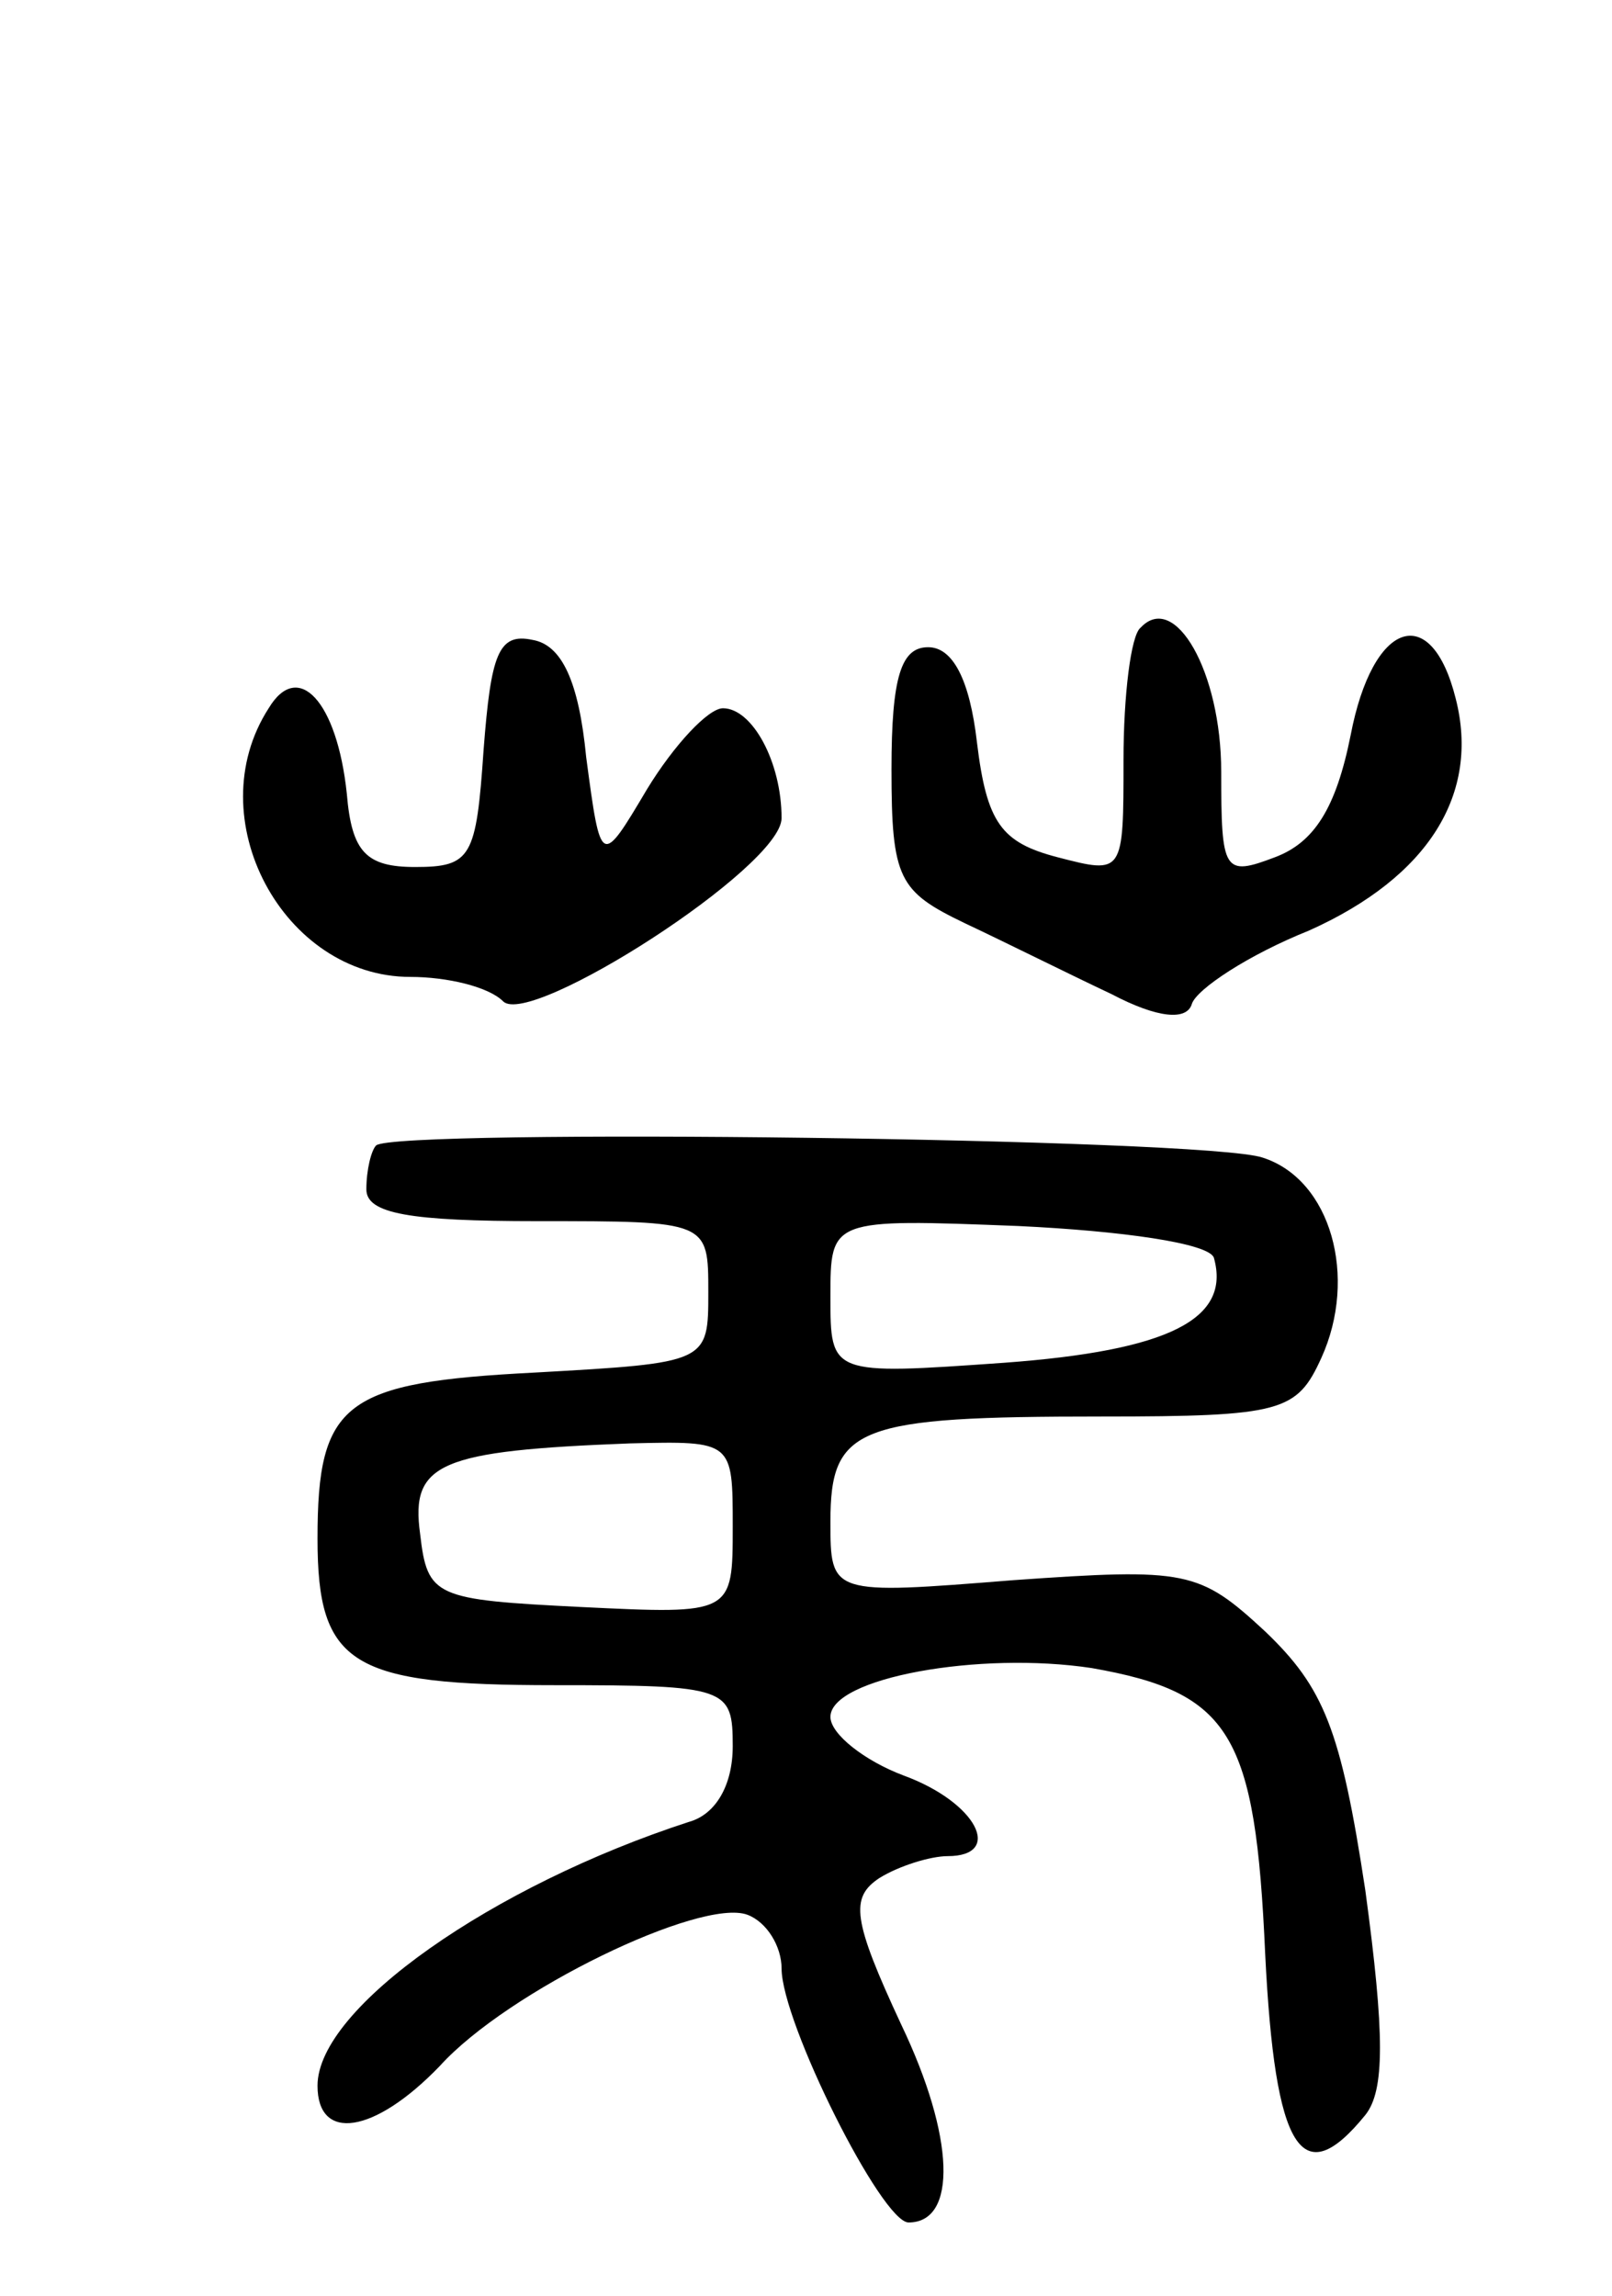
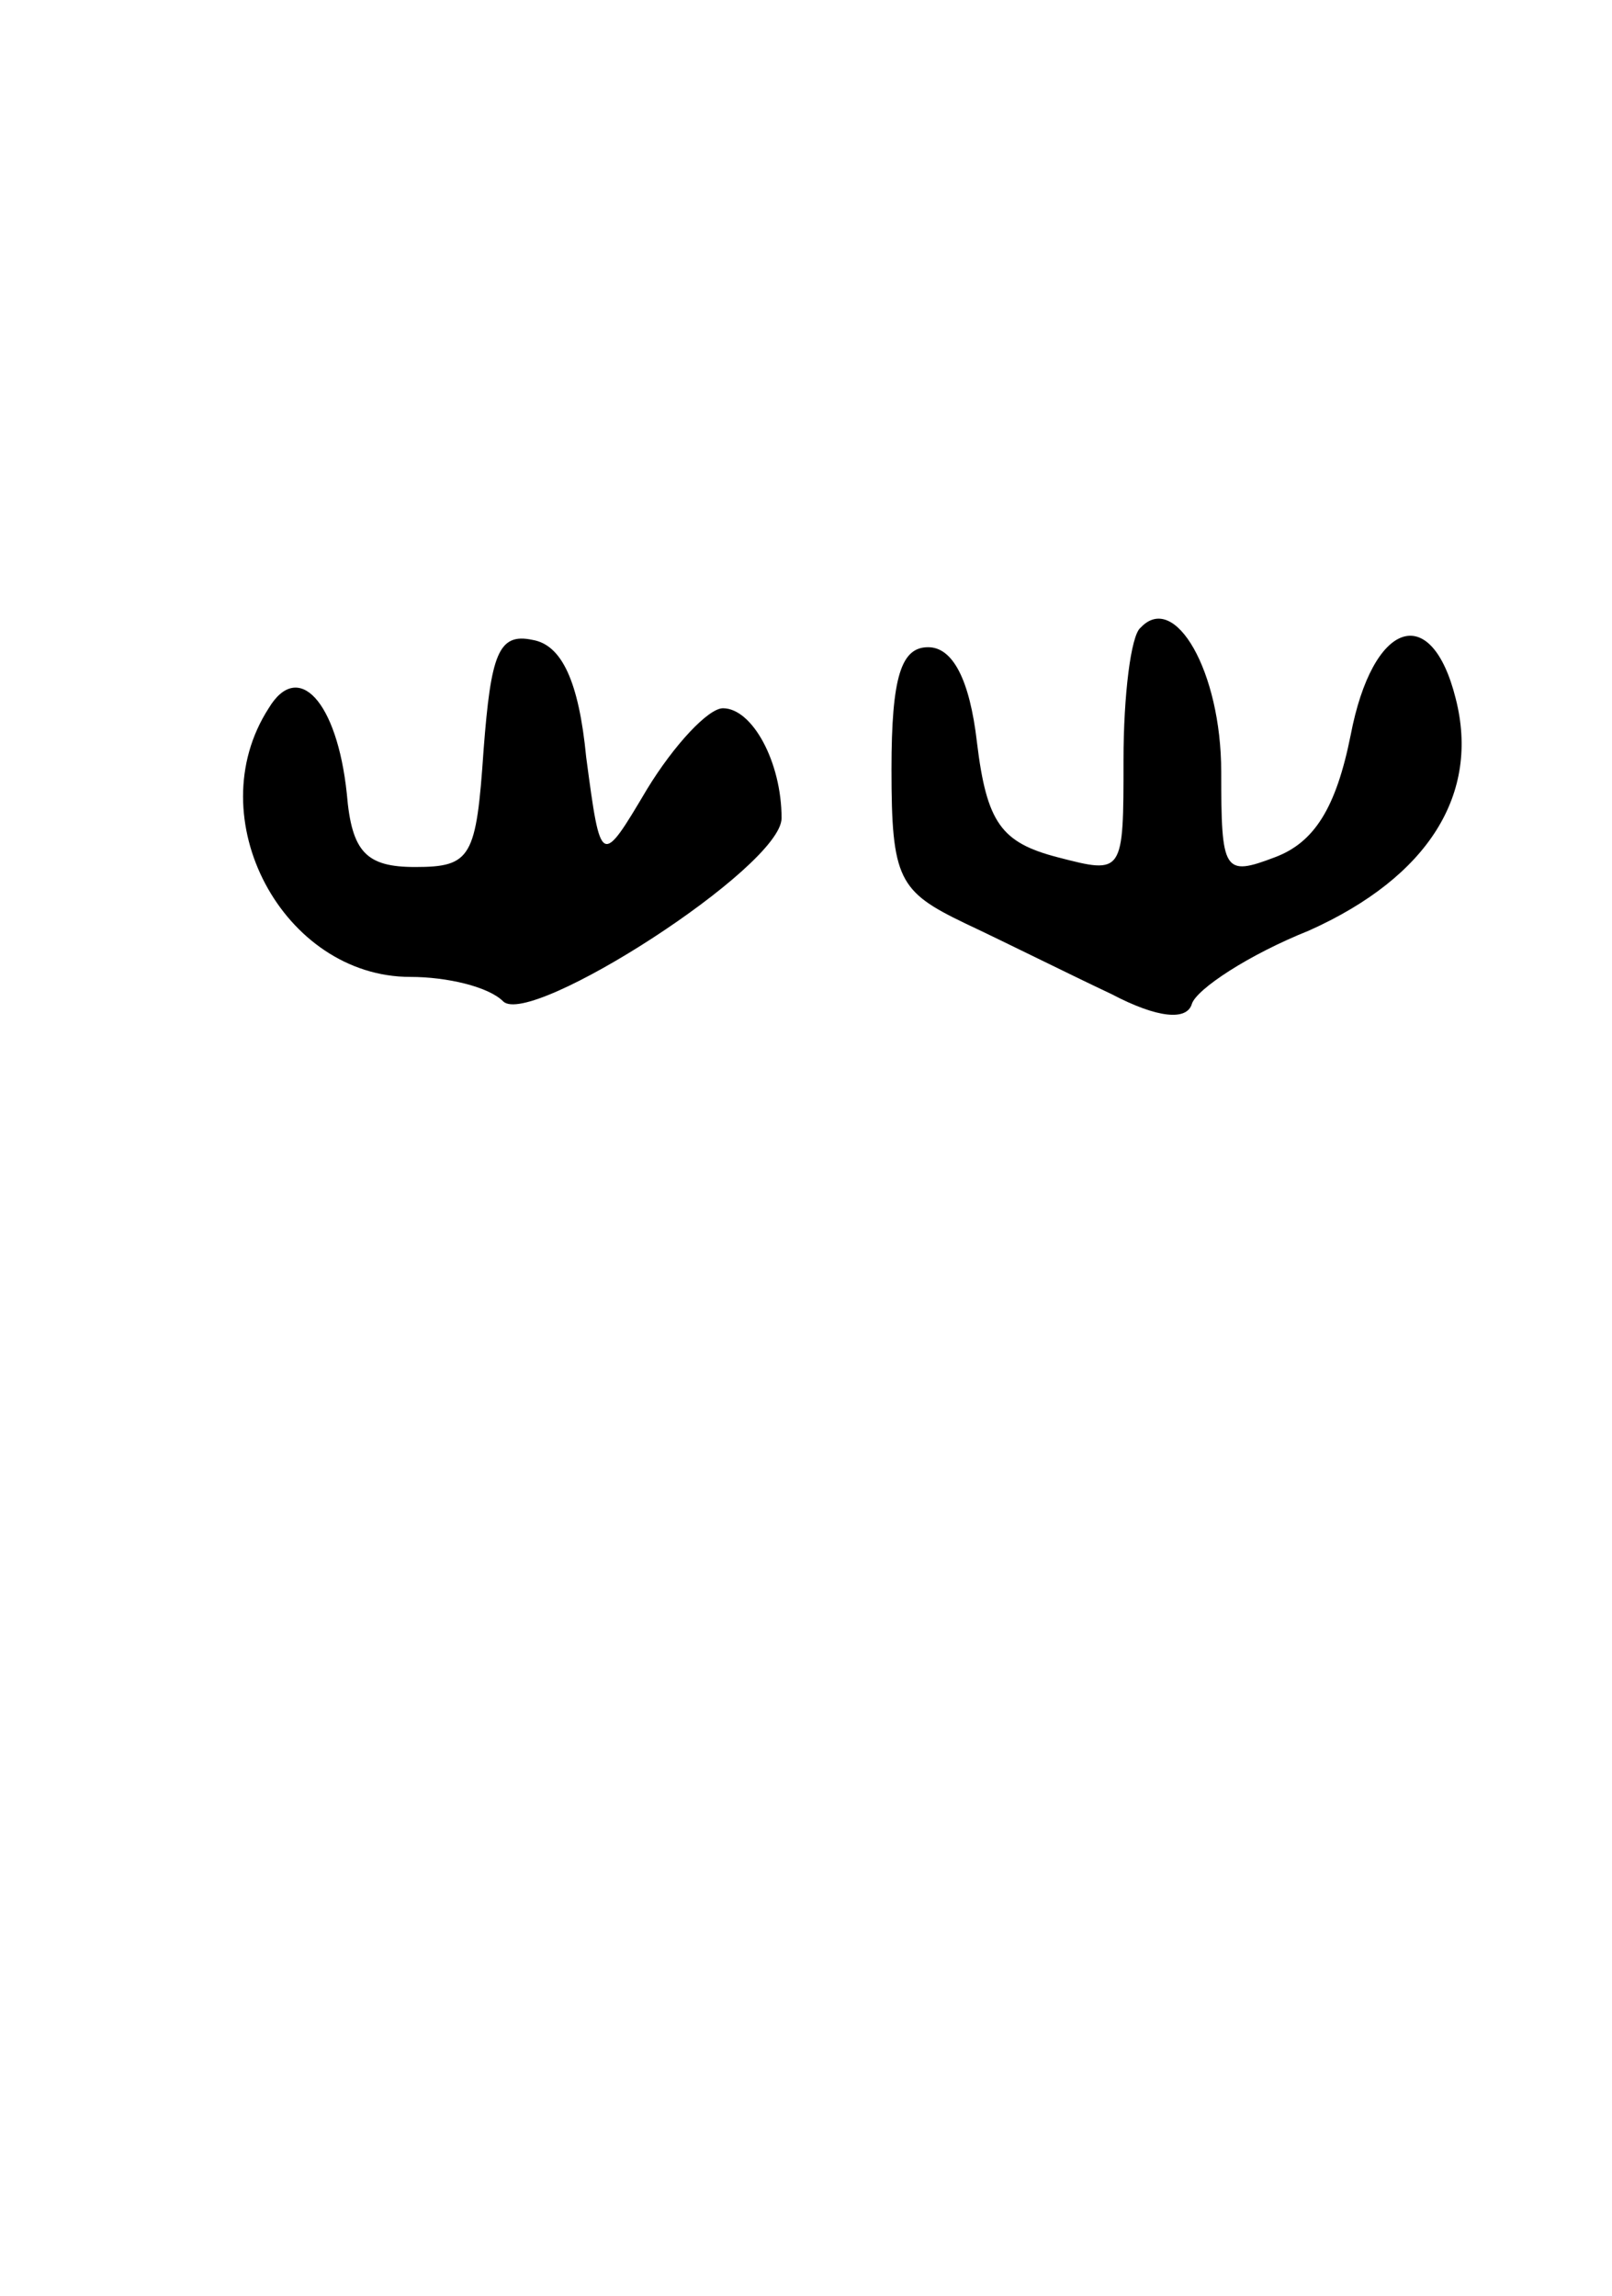
<svg xmlns="http://www.w3.org/2000/svg" version="1.0" width="66" height="94" viewBox="0 0 66 94">
  <g transform="translate(0,94) scale(0.1,-0.1)">
    <path d="M467 683 c-4 -3 -7 -28 -7 -54 0 -47 0 -47 -27 -40 -23 6 -29 14 -33 47 -3 26 -10 39 -20 39 -11 0 -15 -12 -15 -50 0 -45 3 -50 30 -63 17 -8 43 -21 60 -29 19 -10 31 -11 33 -4 2 6 23 20 48 30 49 22 70 56 60 95 -10 40 -34 32 -43 -15 -6 -30 -15 -44 -31 -50 -21 -8 -22 -6 -22 35 0 41 -19 74 -33 59z" />
    <path d="M198 633 c-3 -44 -5 -48 -28 -48 -20 0 -26 6 -28 30 -4 38 -20 55 -32 35 -29 -45 6 -110 58 -110 15 0 32 -4 38 -10 11 -11 114 55 114 75 0 23 -12 45 -24 45 -6 0 -20 -15 -31 -33 -19 -32 -19 -32 -25 13 -3 31 -10 46 -22 48 -14 3 -17 -6 -20 -45z" />
-     <path d="M154 471 c-2 -2 -4 -10 -4 -18 0 -10 18 -13 70 -13 70 0 70 0 70 -29 0 -29 0 -29 -71 -33 -78 -4 -89 -12 -89 -68 0 -52 14 -60 97 -60 71 0 73 -1 73 -25 0 -16 -7 -28 -18 -31 -80 -26 -152 -76 -152 -108 0 -23 23 -20 50 8 28 31 107 69 126 62 8 -3 14 -13 14 -22 0 -22 41 -104 52 -104 20 0 19 35 -3 81 -20 43 -21 52 -9 60 8 5 21 9 28 9 23 0 12 22 -18 33 -16 6 -30 17 -30 24 0 16 61 27 107 20 57 -10 67 -27 71 -117 4 -81 15 -98 41 -66 8 10 8 33 0 92 -10 66 -17 83 -41 106 -27 25 -32 26 -103 21 -75 -6 -75 -6 -75 24 0 39 11 43 111 43 74 0 80 2 90 24 15 33 4 73 -24 82 -23 8 -355 12 -363 5z m343 -46 c7 -25 -18 -38 -86 -43 -71 -5 -71 -5 -71 27 0 32 0 32 77 29 42 -2 78 -7 80 -13z m-197 -110 c0 -36 0 -36 -62 -33 -60 3 -63 4 -66 30 -4 29 8 34 86 37 42 1 42 1 42 -34z" />
  </g>
</svg>